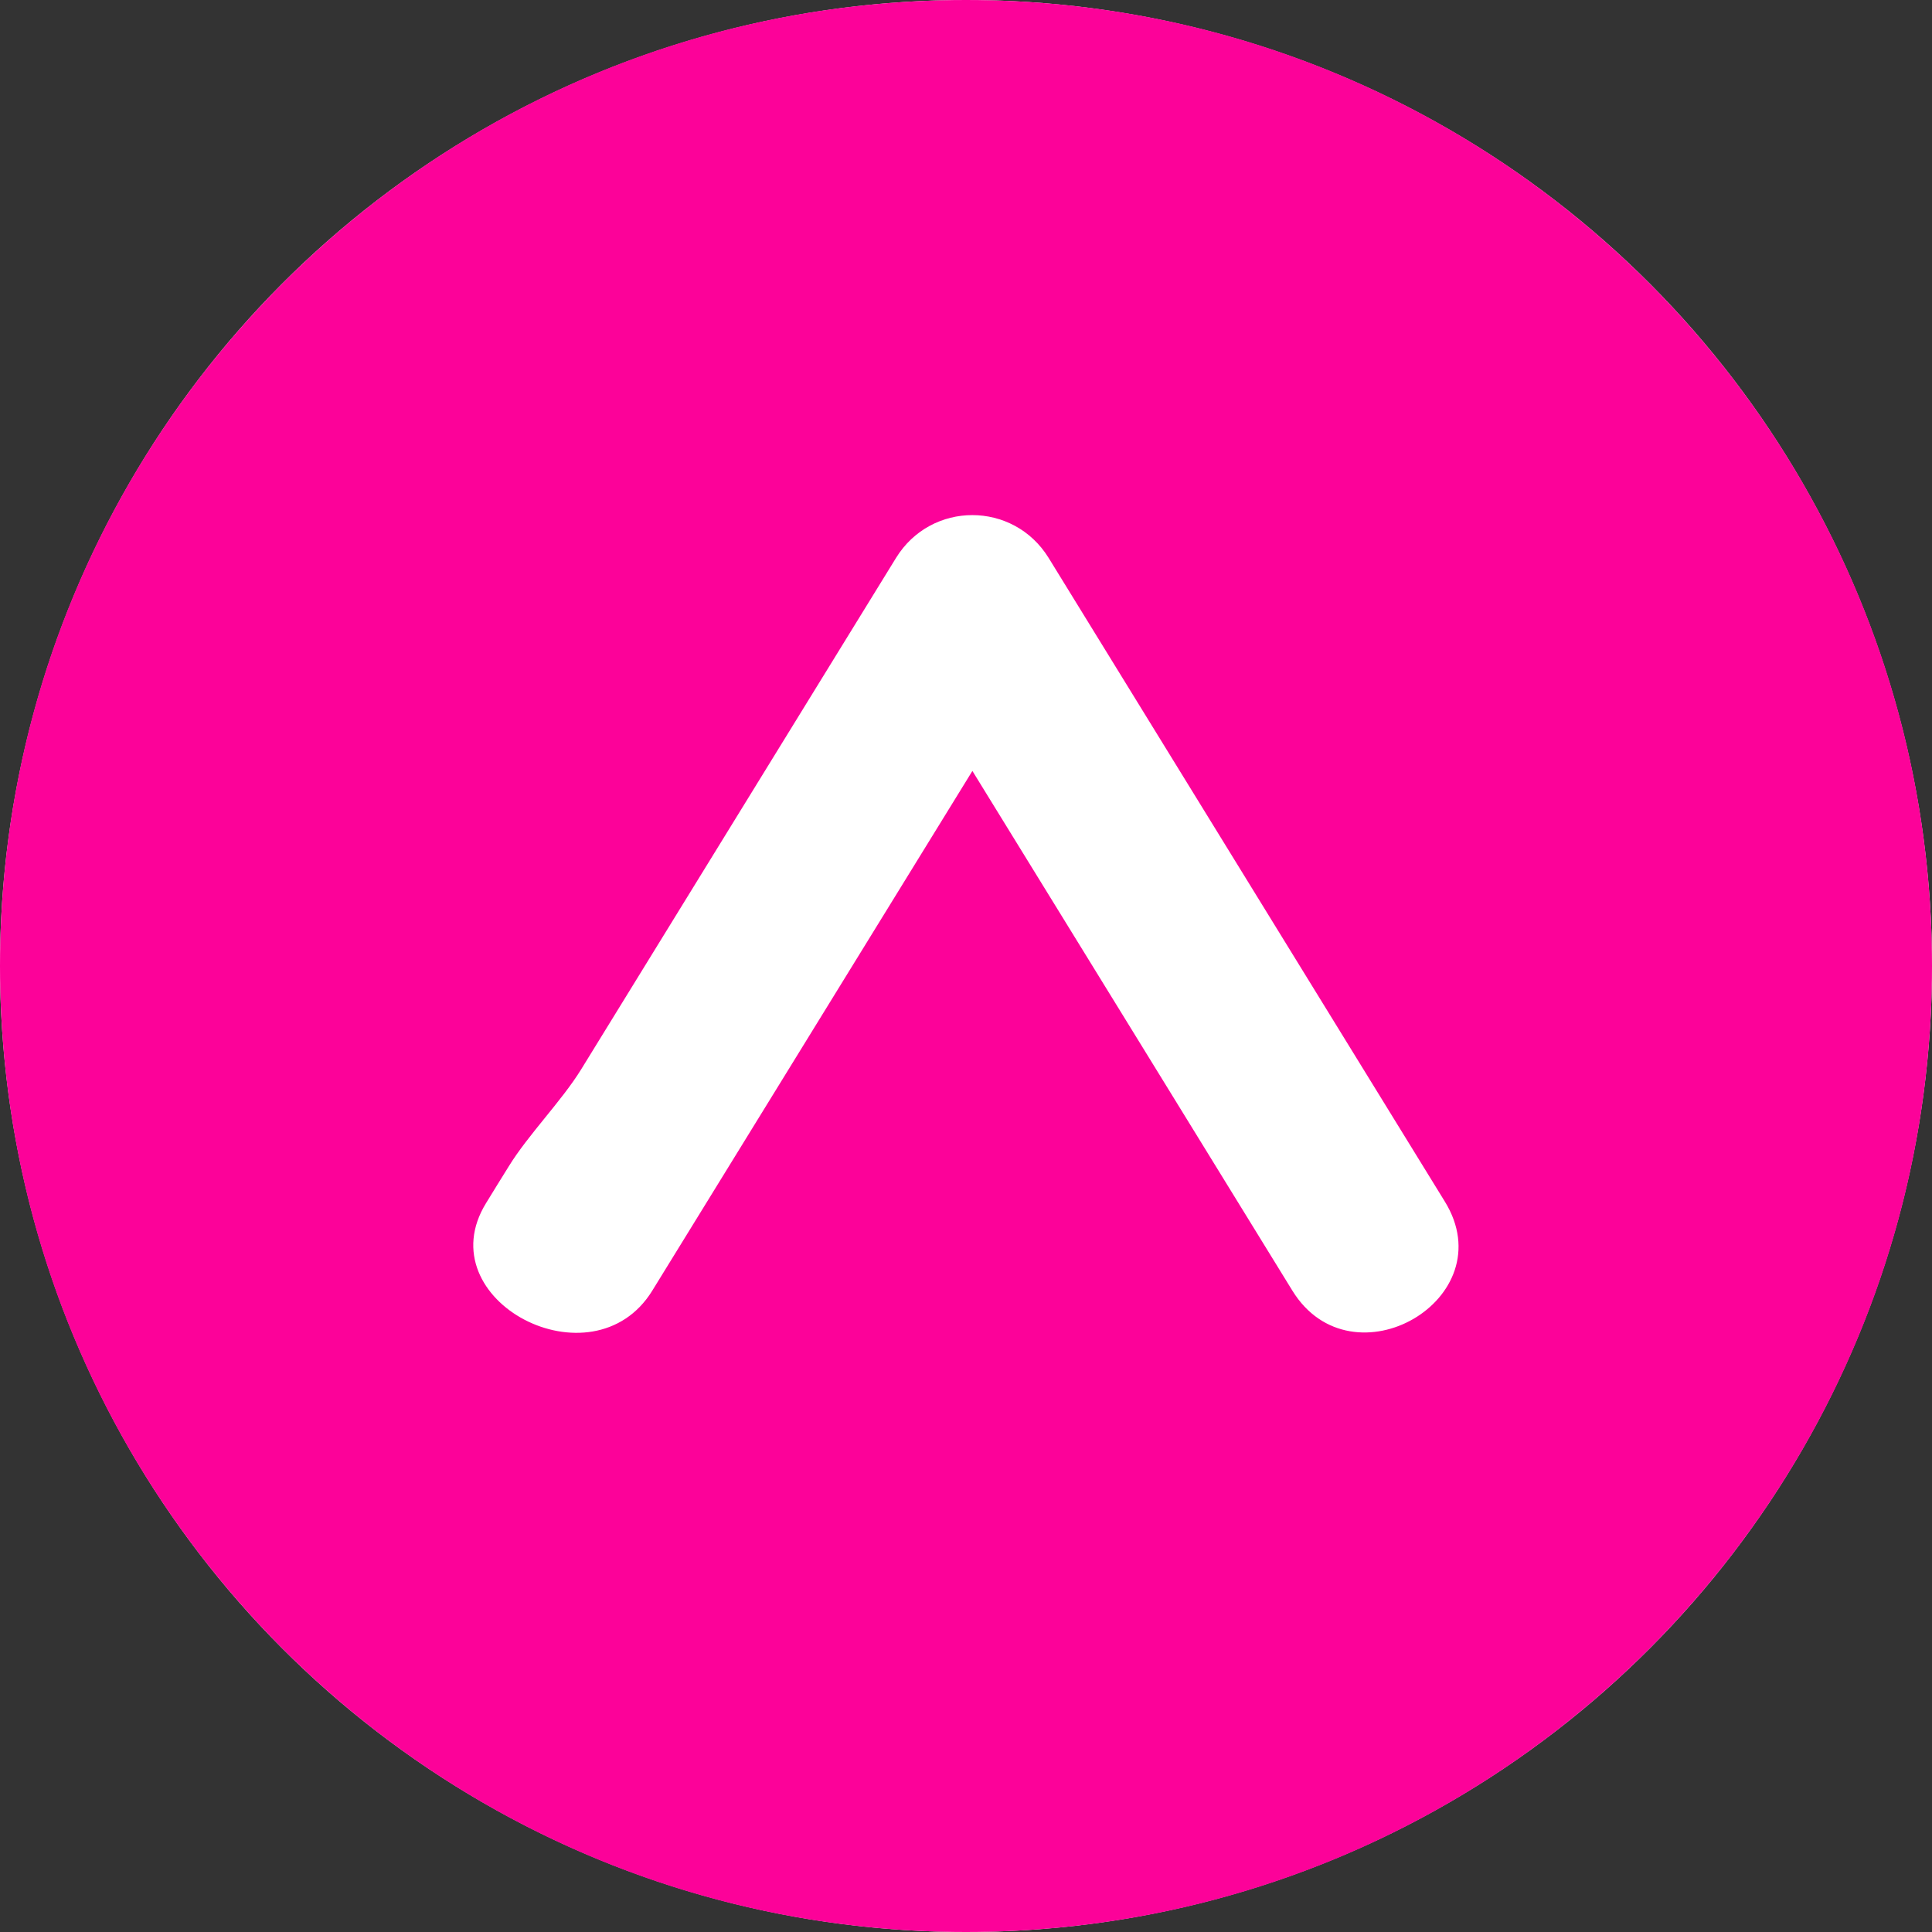
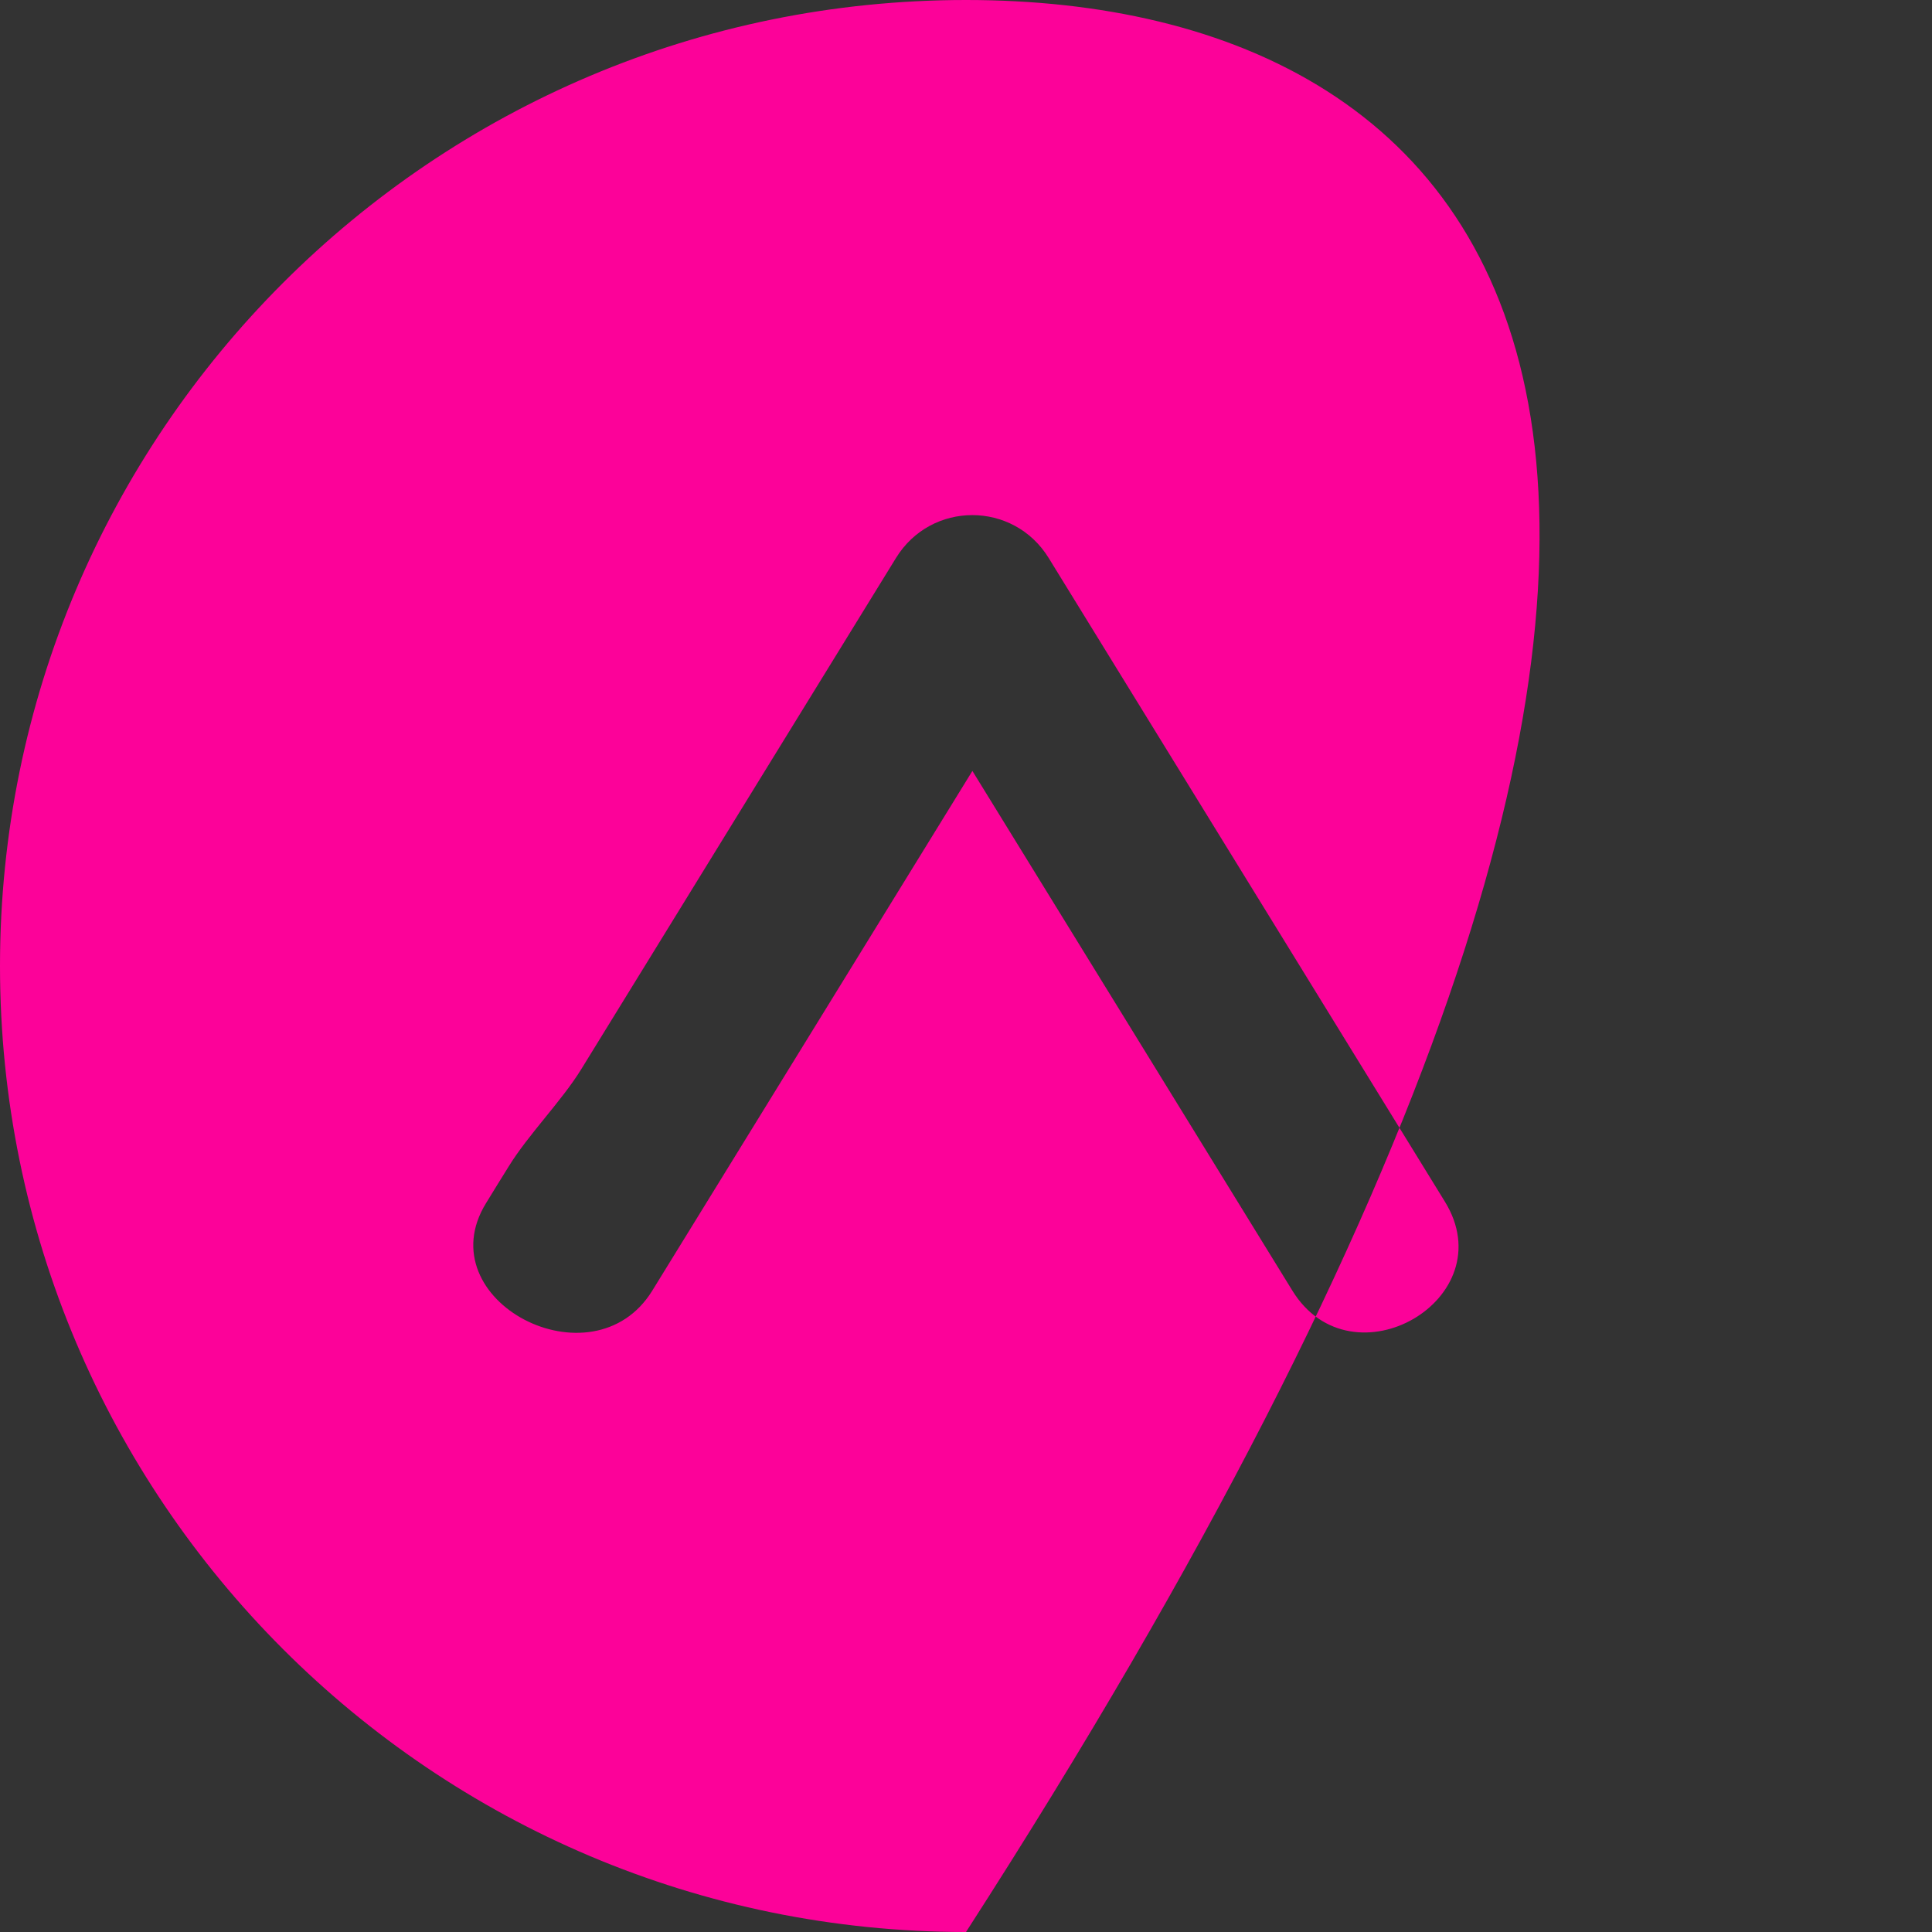
<svg xmlns="http://www.w3.org/2000/svg" version="1.1" id="Layer_1" x="0px" y="0px" width="29px" height="29px" viewBox="0 0 29 29" enable-background="new 0 0 29 29" xml:space="preserve">
  <rect x="0" y="0" width="29" height="29" fill="#333333" stroke="none" />
-   <circle fill="#FFFFFF" cx="14.5" cy="14.5" r="14.5" />
-   <path fill="#FC0299" d="M14.5,0C6.492,0,0,6.493,0,14.5C0,22.508,6.492,29,14.5,29C22.508,29,29,22.508,29,14.5  C29,6.493,22.508,0,14.5,0z M19.399,19.373c-1.6-2.602-3.202-5.2-4.803-7.801c-1.602,2.601-3.204,5.2-4.805,7.801  c-0.895,1.453-3.394,0.146-2.495-1.314c0.112-0.184,0.226-0.367,0.339-0.549c0.295-0.48,0.795-0.982,1.09-1.461  c1.576-2.558,3.15-5.116,4.725-7.675c0.528-0.856,1.761-0.856,2.29,0c1.982,3.221,3.965,6.441,5.947,9.661  C22.589,19.496,20.294,20.826,19.399,19.373z" />
+   <path fill="#FC0299" d="M14.5,0C6.492,0,0,6.493,0,14.5C0,22.508,6.492,29,14.5,29C29,6.493,22.508,0,14.5,0z M19.399,19.373c-1.6-2.602-3.202-5.2-4.803-7.801c-1.602,2.601-3.204,5.2-4.805,7.801  c-0.895,1.453-3.394,0.146-2.495-1.314c0.112-0.184,0.226-0.367,0.339-0.549c0.295-0.48,0.795-0.982,1.09-1.461  c1.576-2.558,3.15-5.116,4.725-7.675c0.528-0.856,1.761-0.856,2.29,0c1.982,3.221,3.965,6.441,5.947,9.661  C22.589,19.496,20.294,20.826,19.399,19.373z" />
</svg>